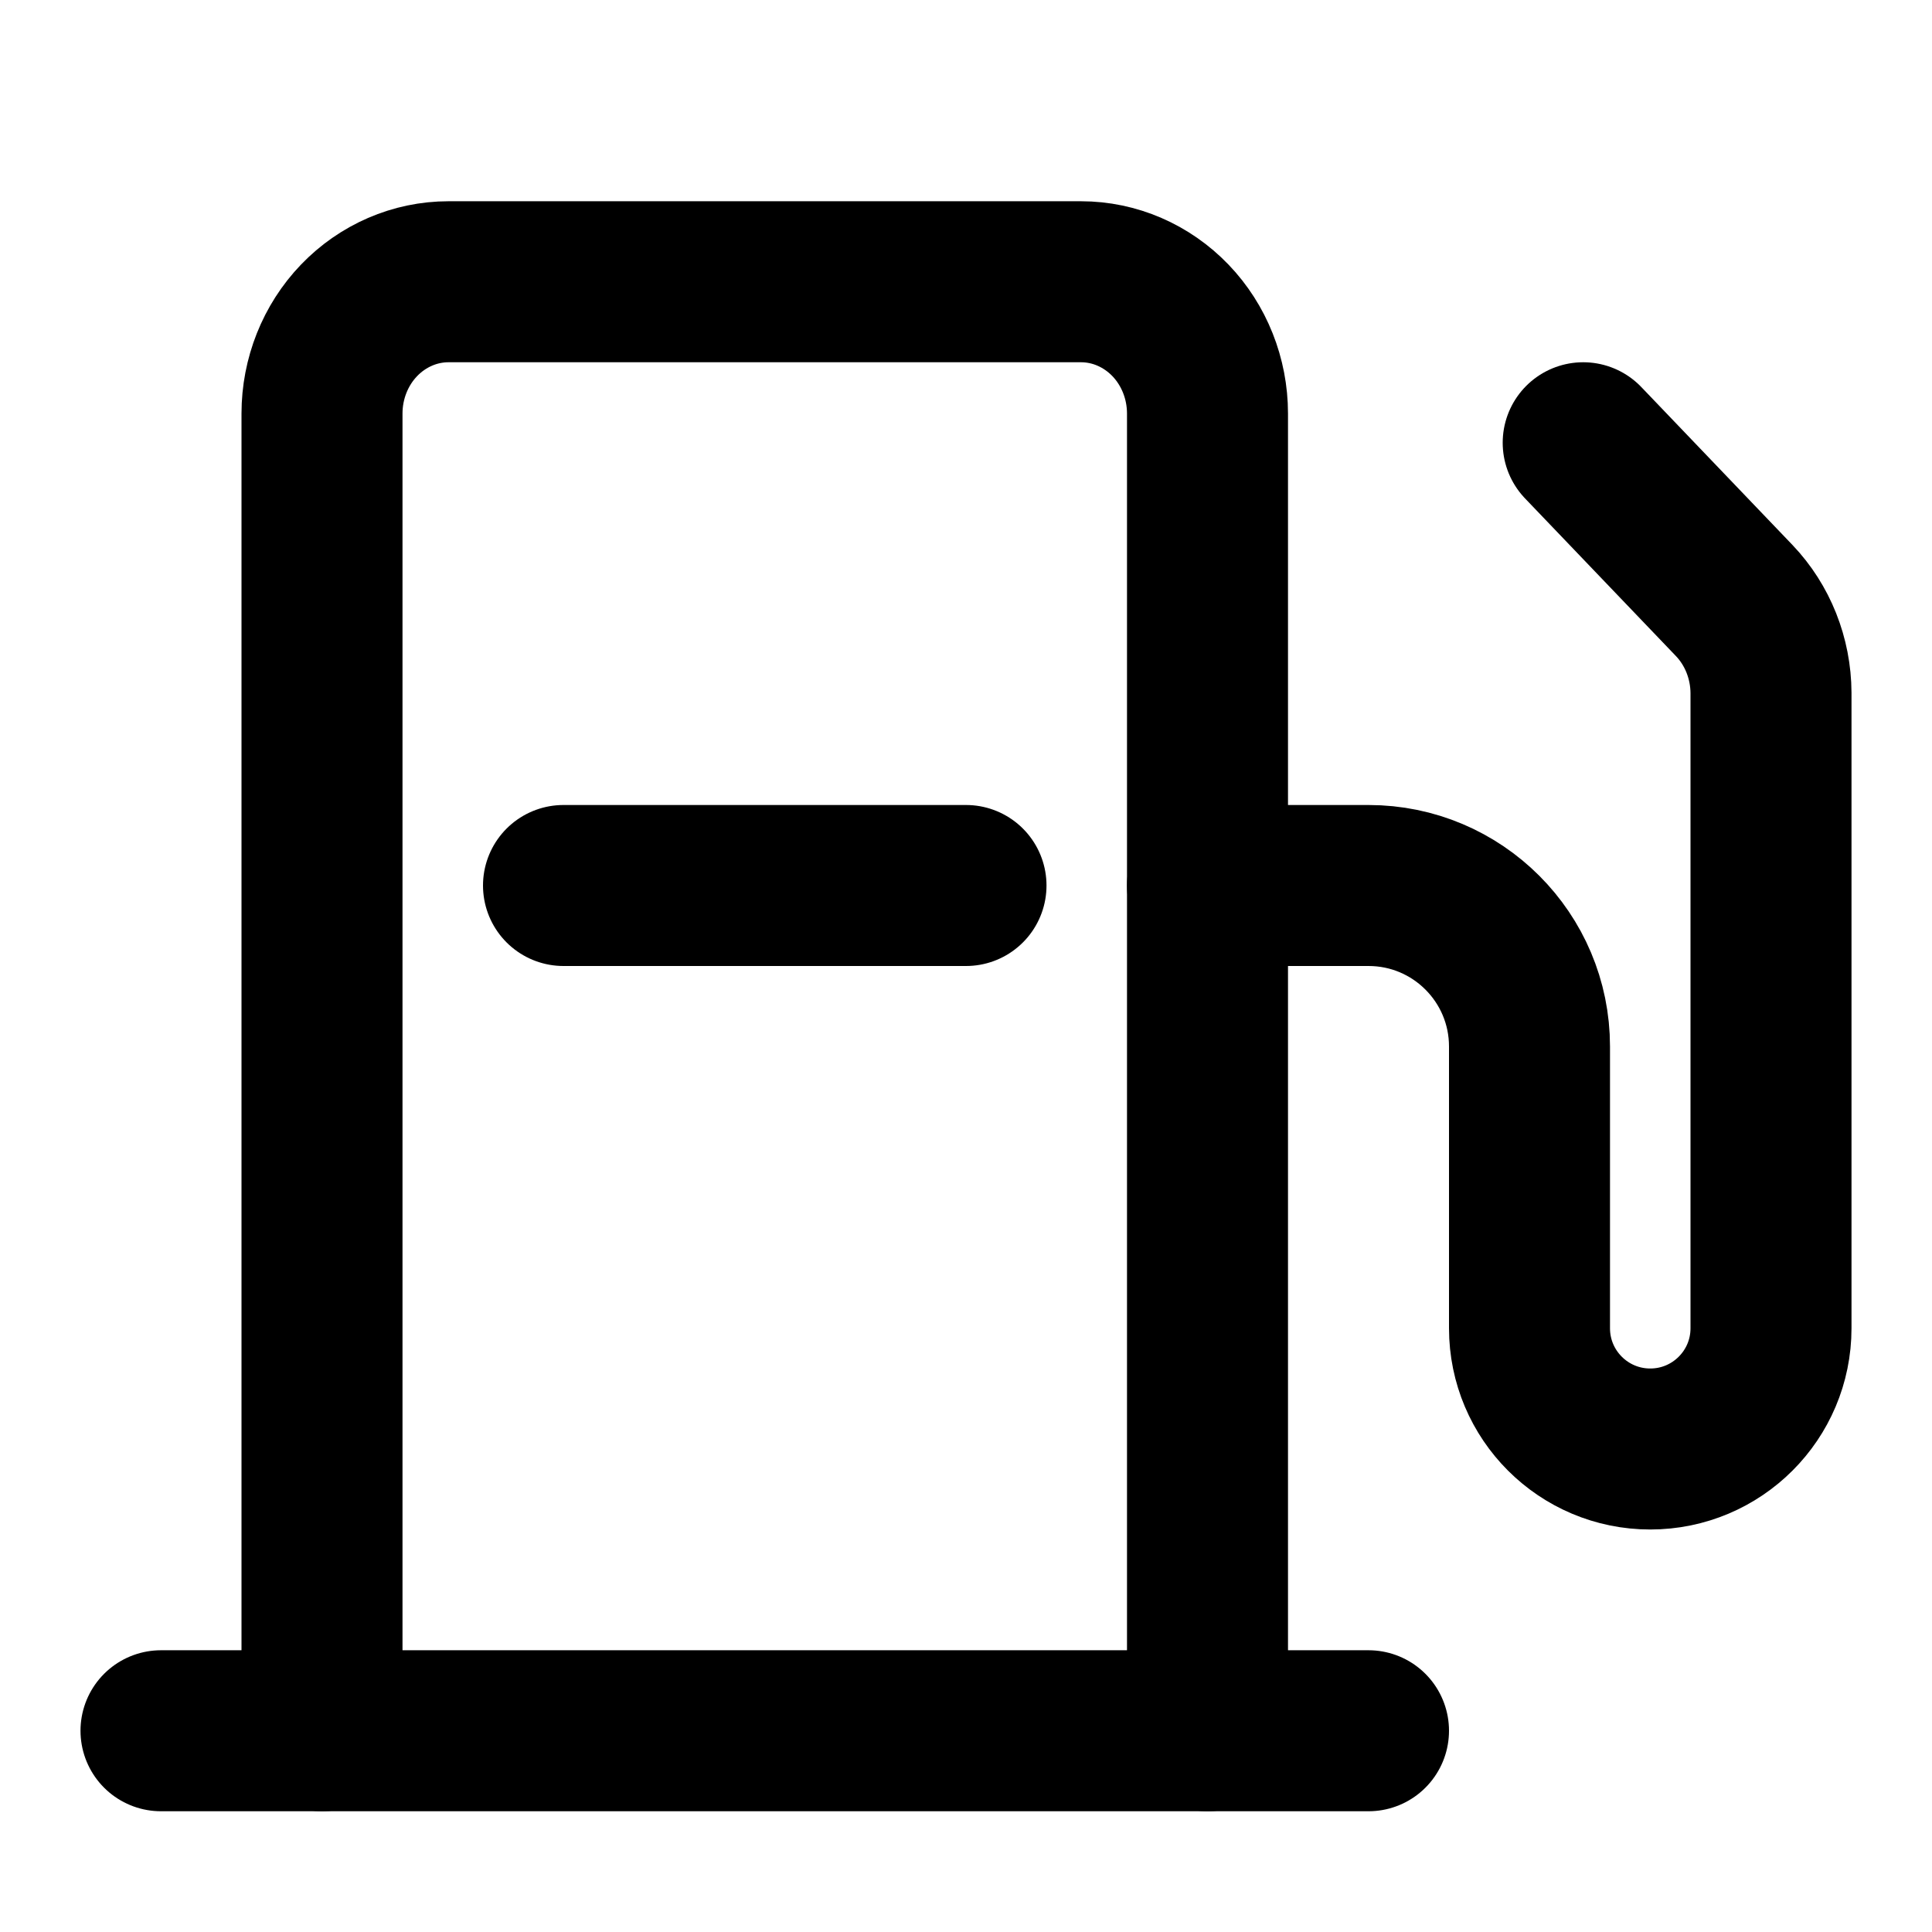
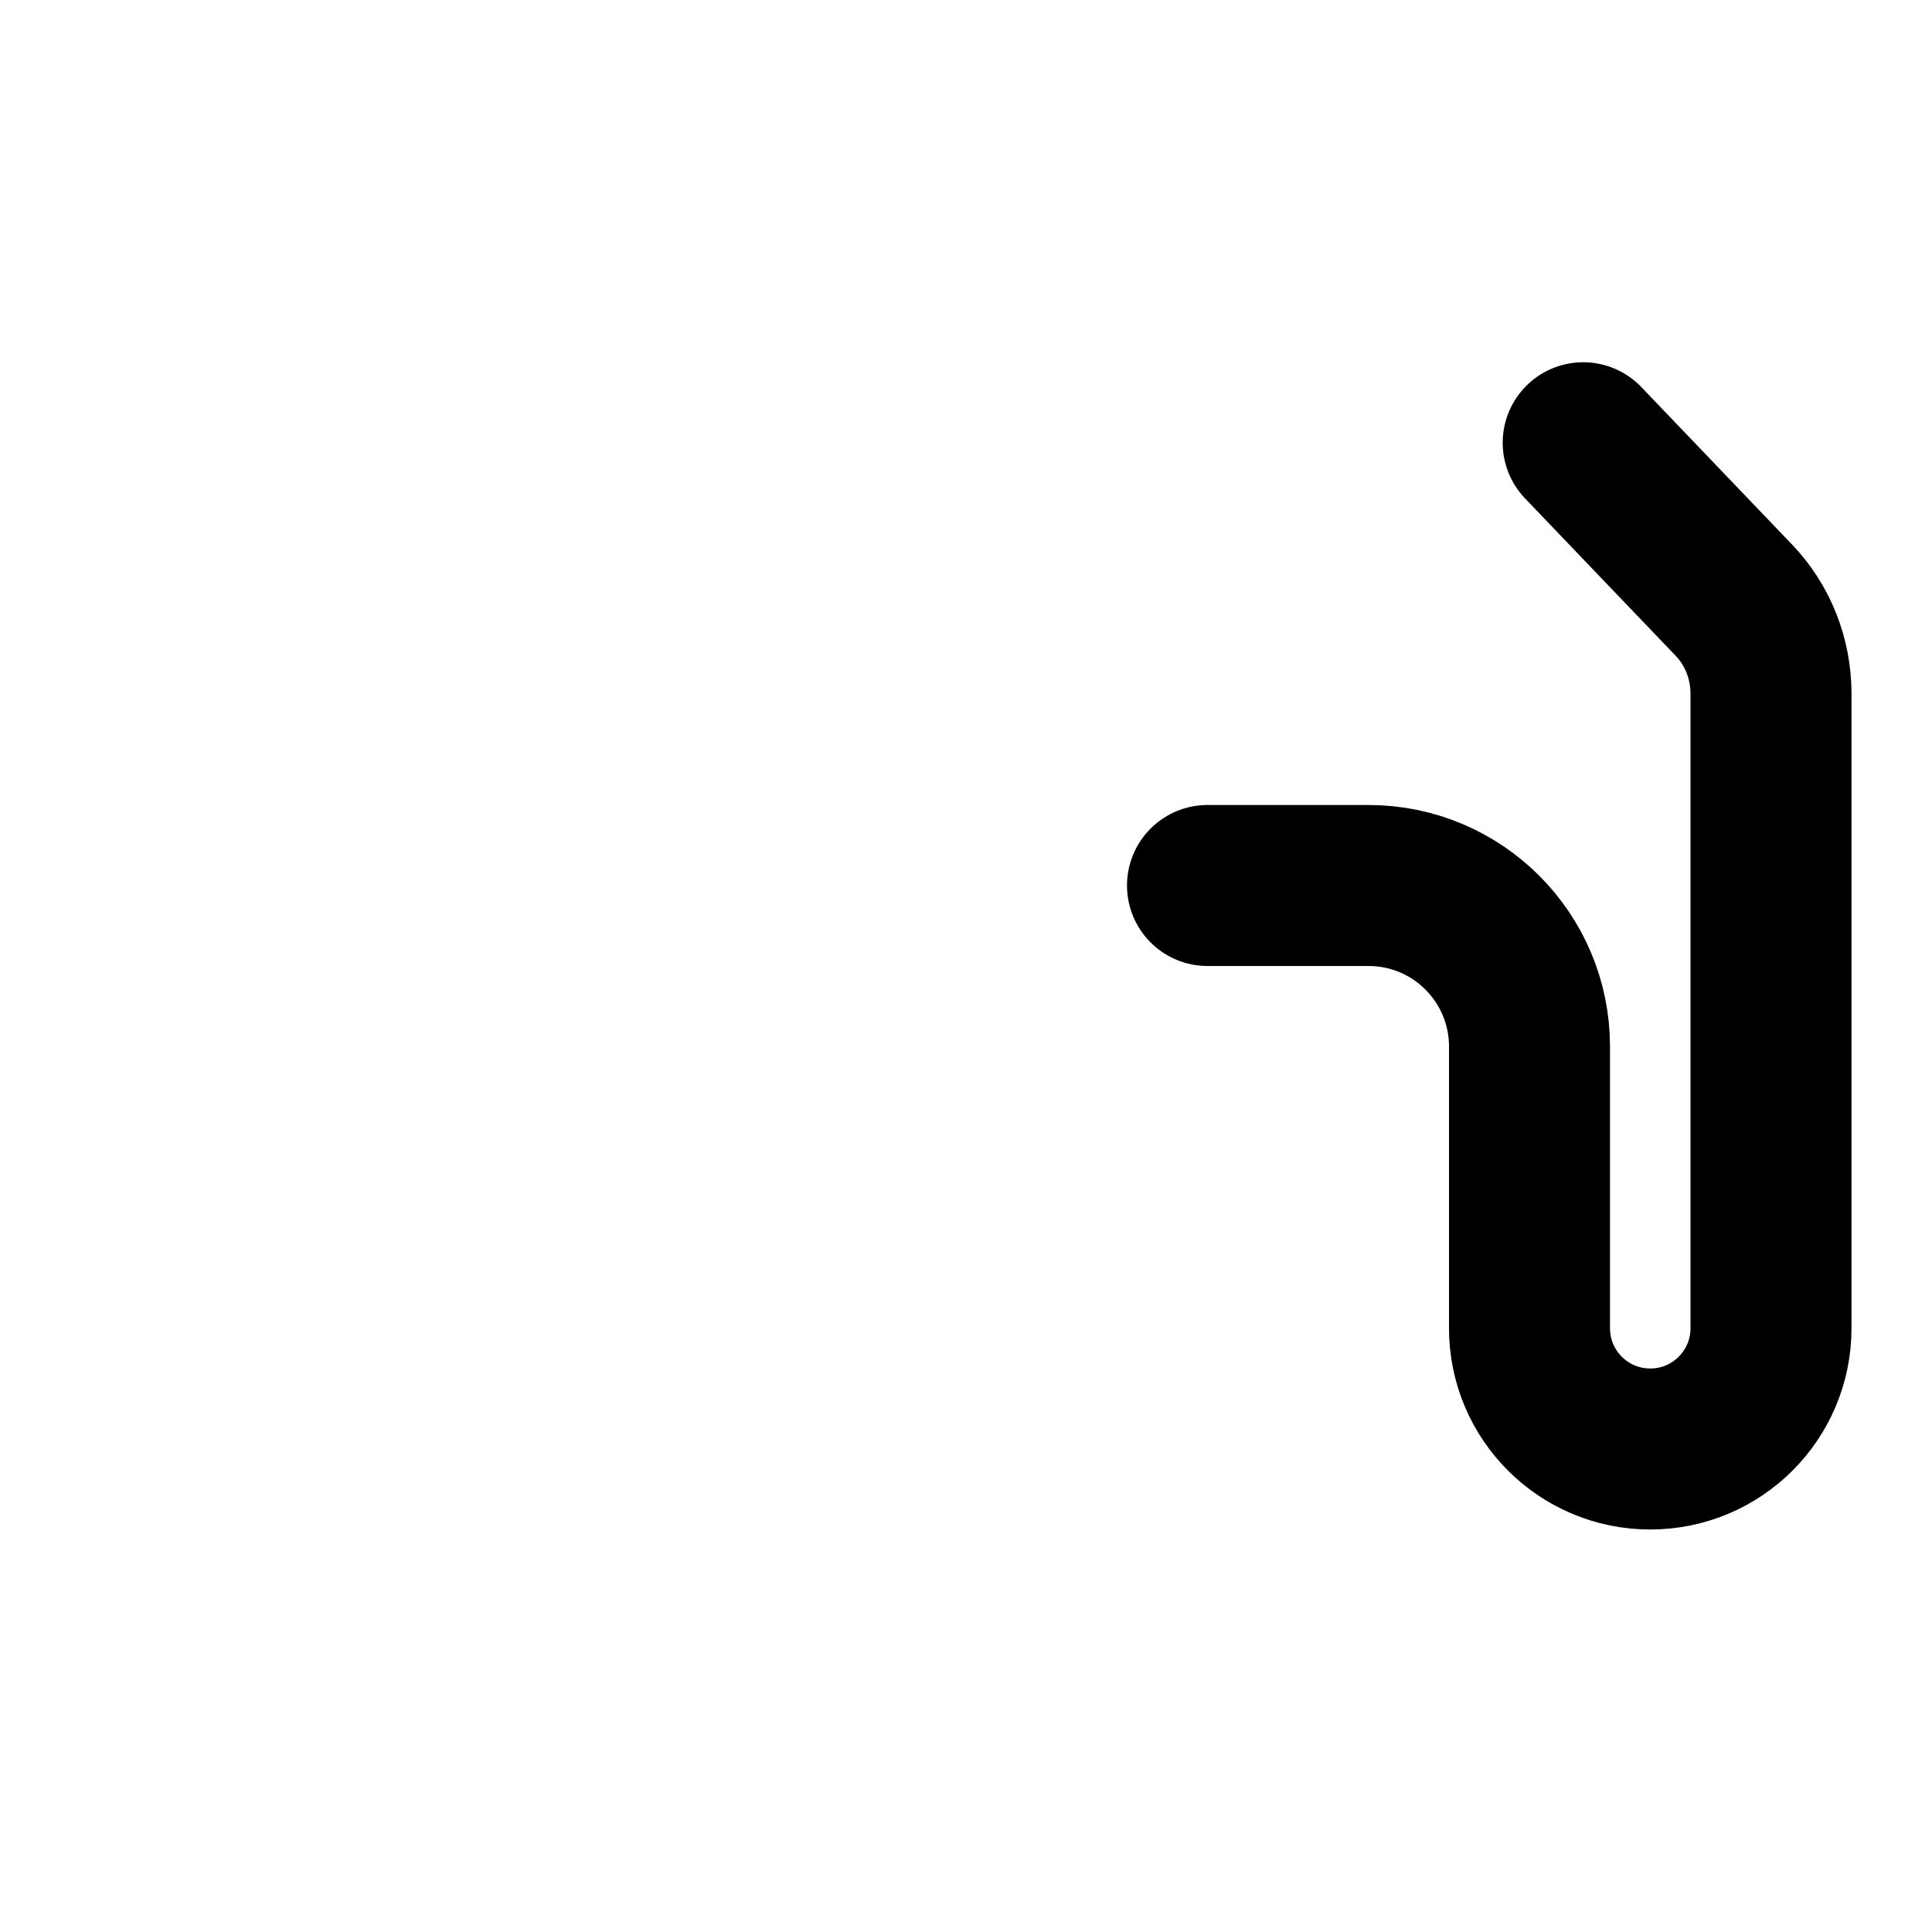
<svg xmlns="http://www.w3.org/2000/svg" width="24" height="24" viewBox="0 0 24 24" fill="none">
-   <path d="M4 21.5V5.137C4 4.703 4.166 4.286 4.46 3.98C4.755 3.673 5.155 3.5 5.571 3.5H13.429C13.845 3.5 14.245 3.673 14.54 3.98C14.834 4.286 15 4.703 15 5.137V21.5" stroke="#94979E" style="stroke:#94979E;stroke:color(display-p3 0.58 0.592 0.62);stroke-opacity:1;" stroke-width="2" stroke-linecap="round" stroke-linejoin="round" />
-   <path d="M2 21.5H17" stroke="#94979E" style="stroke:#94979E;stroke:color(display-p3 0.58 0.592 0.62);stroke-opacity:1;" stroke-width="2" stroke-linecap="round" stroke-linejoin="round" />
  <path d="M15 11H17C18.105 11 19 11.896 19 13V16.5C19 17.329 19.672 18 20.5 18V18C21.328 18 22 17.329 22 16.5V8.608C21.998 8.178 21.834 7.765 21.543 7.46L19.667 5.5" stroke="#94979E" style="stroke:#94979E;stroke:color(display-p3 0.58 0.592 0.62);stroke-opacity:1;" stroke-width="2" stroke-linecap="round" stroke-linejoin="round" />
-   <path d="M12 11H7" stroke="#94979E" style="stroke:#94979E;stroke:color(display-p3 0.58 0.592 0.62);stroke-opacity:1;" stroke-width="2" stroke-linecap="round" stroke-linejoin="round" />
</svg>